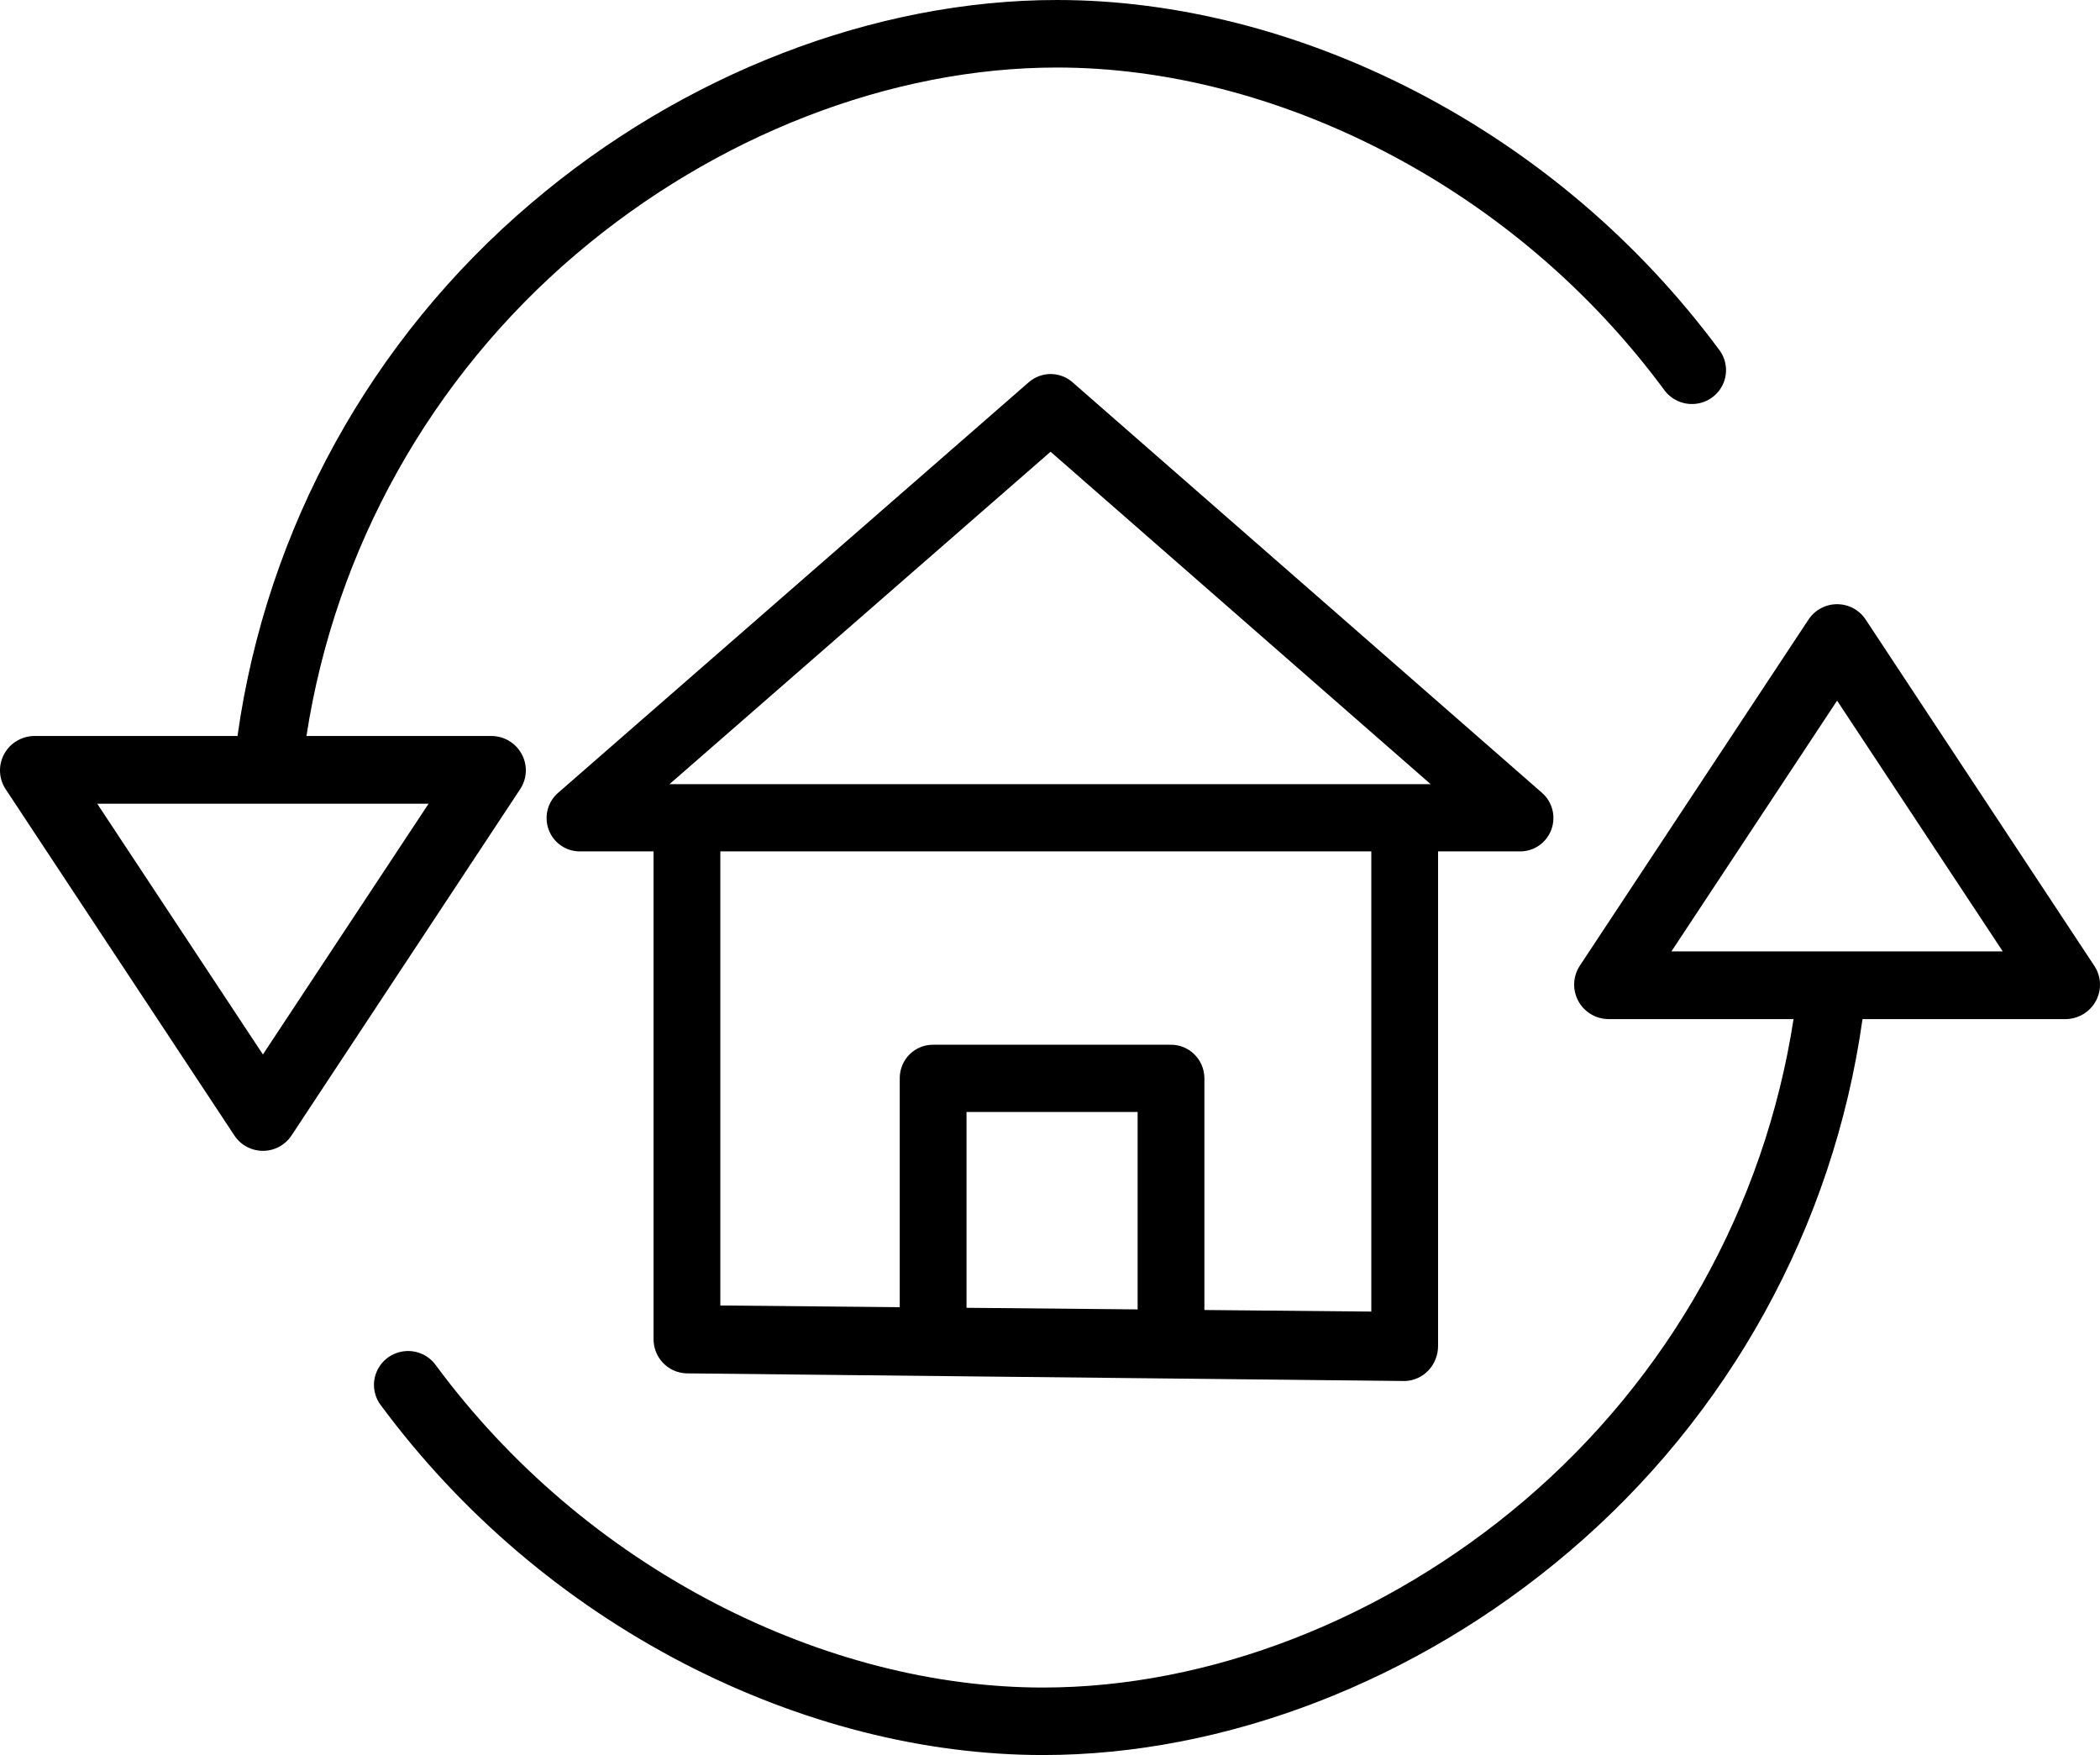
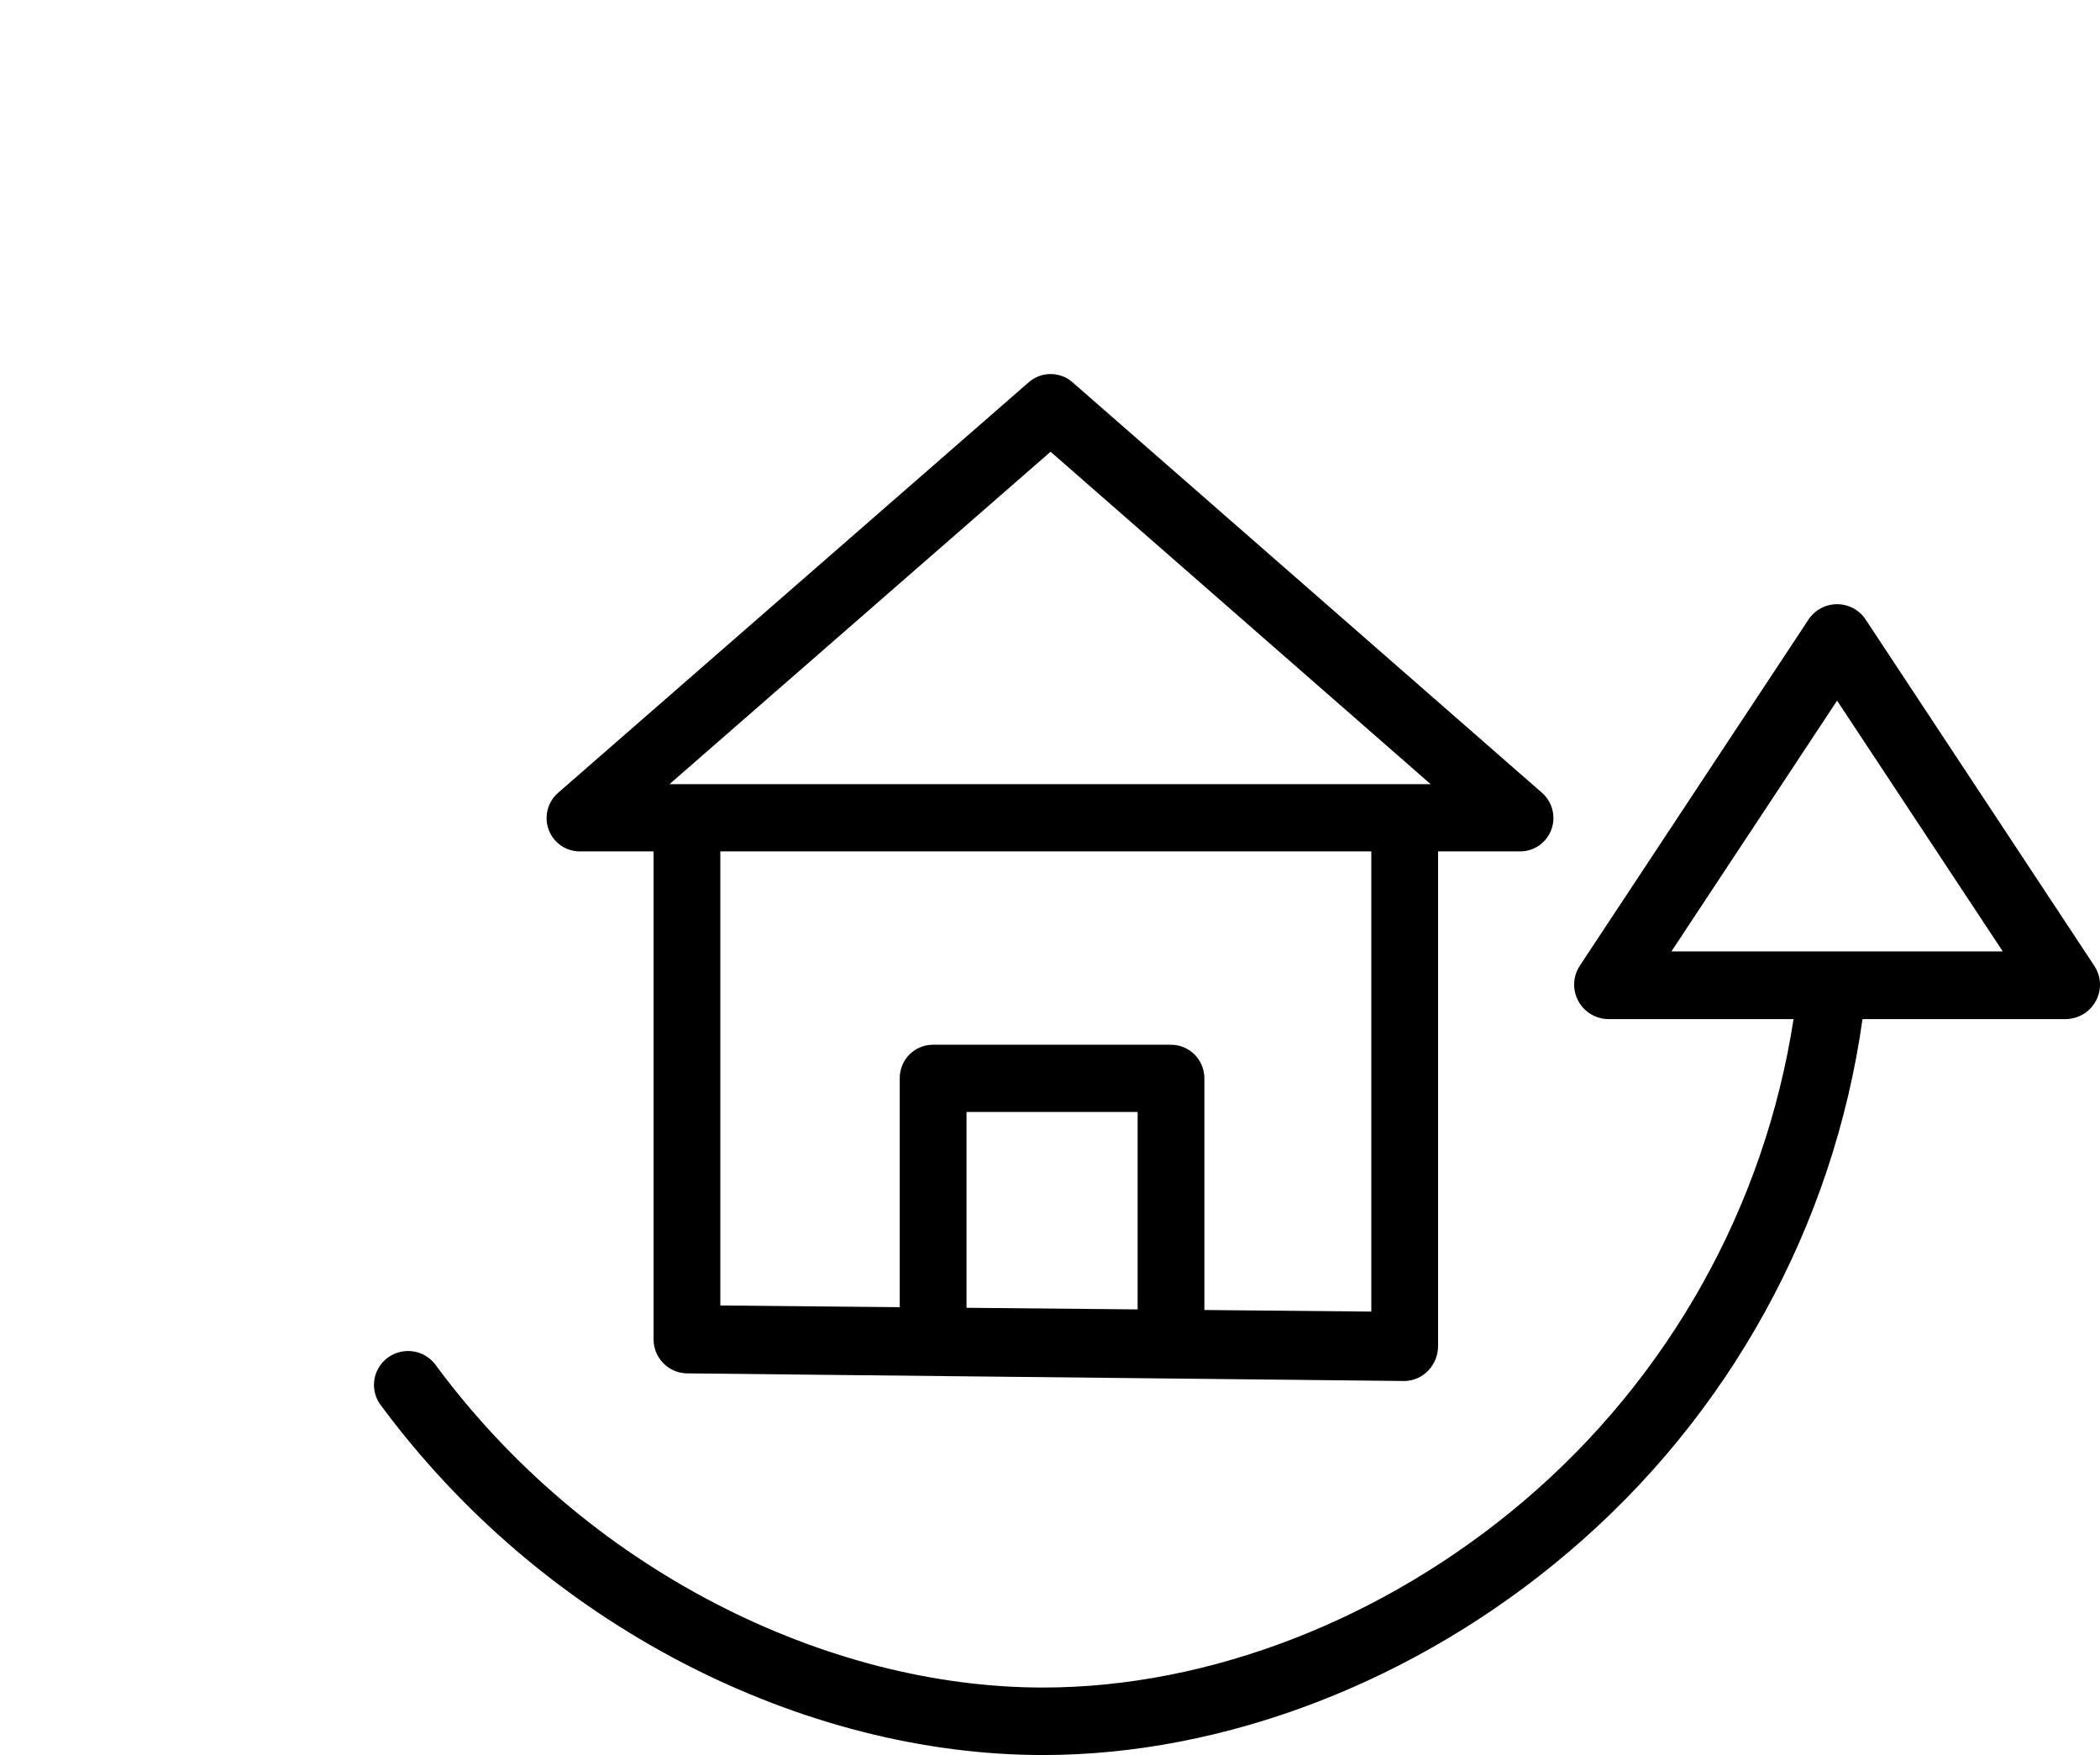
<svg xmlns="http://www.w3.org/2000/svg" width="73px" height="61px" viewBox="0 0 73 61" version="1.1">
  <title>renovation</title>
  <desc>Created with Sketch.</desc>
  <g id="Page-1" stroke="none" stroke-width="1" fill="none" fill-rule="evenodd">
    <g id="Aurelio-Pagnamenta" transform="translate(-1024, -803)" fill="#000000" fill-rule="nonzero">
      <g id="Urgenze" transform="translate(718, 390)">
        <g id="Group-2" transform="translate(44, 332)">
          <g id="renovation" transform="translate(262, 81)">
            <path d="M23.858,47.734 L48.84,48 L48.85,48 C49.157,47.987 49.446,47.854 49.657,47.629 C49.875,47.396 49.994,47.087 49.99,46.767 L49.99,29.592 L52.839,29.592 C53.322,29.595 53.756,29.295 53.926,28.84 C54.096,28.384 53.966,27.87 53.6,27.553 L37.282,13.286 C36.846,12.905 36.197,12.905 35.761,13.286 L19.401,27.556 C19.034,27.873 18.904,28.386 19.074,28.841 C19.244,29.296 19.678,29.596 20.16,29.592 L22.719,29.592 L22.719,46.533 C22.711,47.179 23.217,47.712 23.858,47.734 L23.858,47.734 Z M39.546,45.511 L33.598,45.455 L33.598,38.65 L39.546,38.65 L39.546,45.511 Z M47.669,45.587 L41.867,45.532 L41.867,37.462 C41.856,36.816 41.328,36.302 40.687,36.312 L32.445,36.312 C32.139,36.308 31.843,36.427 31.623,36.642 C31.404,36.858 31.28,37.153 31.277,37.462 L31.277,45.434 L25.04,45.375 L25.04,29.592 L47.669,29.592 L47.669,45.587 Z M36.52,15.701 L49.732,27.255 L23.273,27.255 L36.52,15.701 Z" id="Shape" />
            <path d="M64.852,21.531 C64.633,21.2 64.26,21 63.861,21 C63.461,21 63.089,21.2 62.869,21.531 L54.915,33.569 C54.676,33.936 54.656,34.403 54.863,34.788 C55.068,35.172 55.468,35.415 55.906,35.421 L62.347,35.421 C61.344,41.932 58.022,47.871 52.984,52.159 C48.128,56.292 42.032,58.654 36.258,58.654 C32.494,58.654 28.558,57.642 24.873,55.735 C21.043,53.749 17.72,50.921 15.16,47.465 C14.915,47.113 14.497,46.921 14.068,46.963 C13.639,47.006 13.267,47.276 13.097,47.669 C12.926,48.062 12.984,48.516 13.247,48.854 C16.023,52.6 19.624,55.667 23.777,57.819 C27.799,59.9 32.115,61 36.258,61 C42.589,61 49.248,58.438 54.527,53.945 C60.099,49.217 63.733,42.627 64.744,35.421 L71.815,35.421 C72.253,35.414 72.652,35.172 72.858,34.788 C73.064,34.405 73.045,33.941 72.807,33.577 L64.852,21.531 Z M58.102,33.068 L63.861,24.352 L69.62,33.068 L58.102,33.068 Z" id="Shape" />
-             <path d="M18.137,26.213 C17.931,25.829 17.532,25.587 17.094,25.581 L10.653,25.581 C11.656,19.069 14.978,13.13 20.016,8.842 C24.872,4.709 30.967,2.347 36.742,2.347 C40.506,2.347 44.442,3.358 48.127,5.265 C51.957,7.251 55.28,10.08 57.839,13.536 C58.085,13.888 58.503,14.08 58.932,14.037 C59.361,13.995 59.733,13.725 59.903,13.332 C60.074,12.939 60.016,12.485 59.753,12.147 C56.977,8.401 53.376,5.334 49.223,3.182 C45.201,1.1 40.885,0 36.742,0 C30.411,0 23.752,2.563 18.473,7.055 C12.901,11.784 9.267,18.374 8.256,25.581 L1.185,25.581 C0.747,25.588 0.348,25.83 0.142,26.213 C-0.064,26.596 -0.045,27.061 0.193,27.425 L8.148,39.467 C8.366,39.799 8.739,39.999 9.139,40 C9.538,40.001 9.911,39.801 10.131,39.47 L18.085,27.424 C18.324,27.061 18.344,26.596 18.137,26.213 L18.137,26.213 Z M9.139,36.65 L3.38,27.935 L14.898,27.935 L9.139,36.65 Z" id="Shape" />
          </g>
        </g>
      </g>
    </g>
  </g>
</svg>